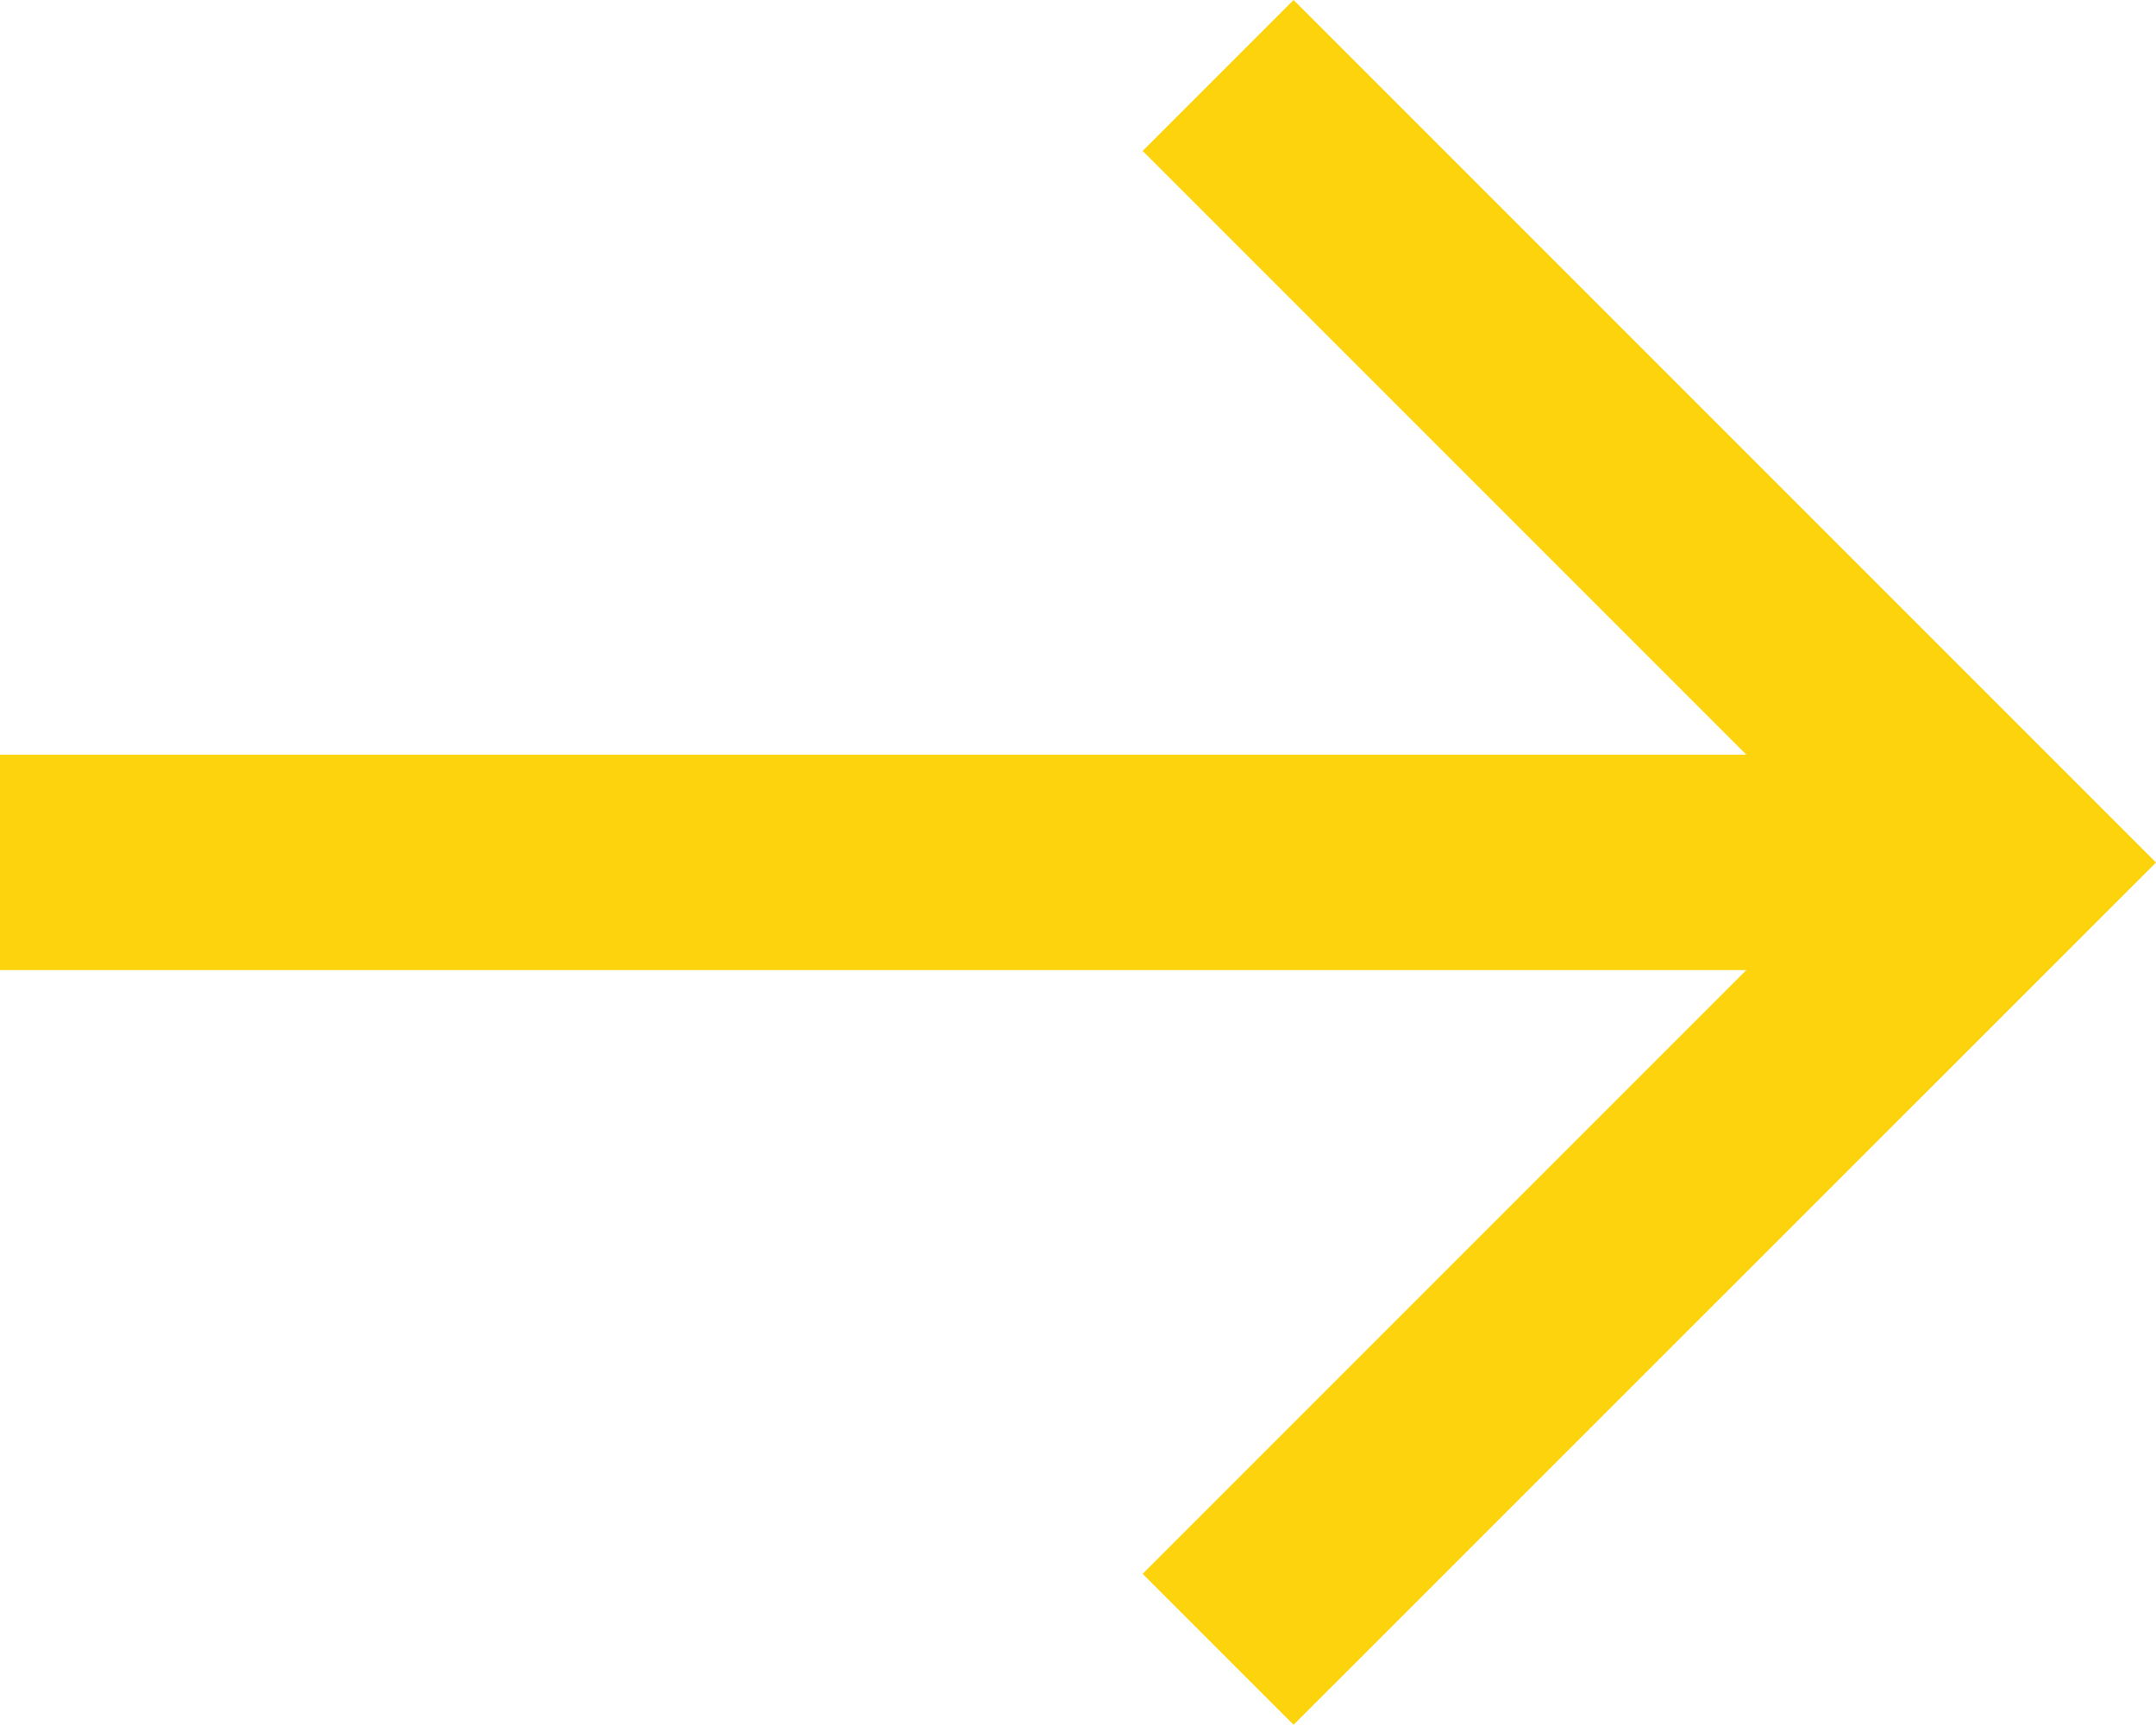
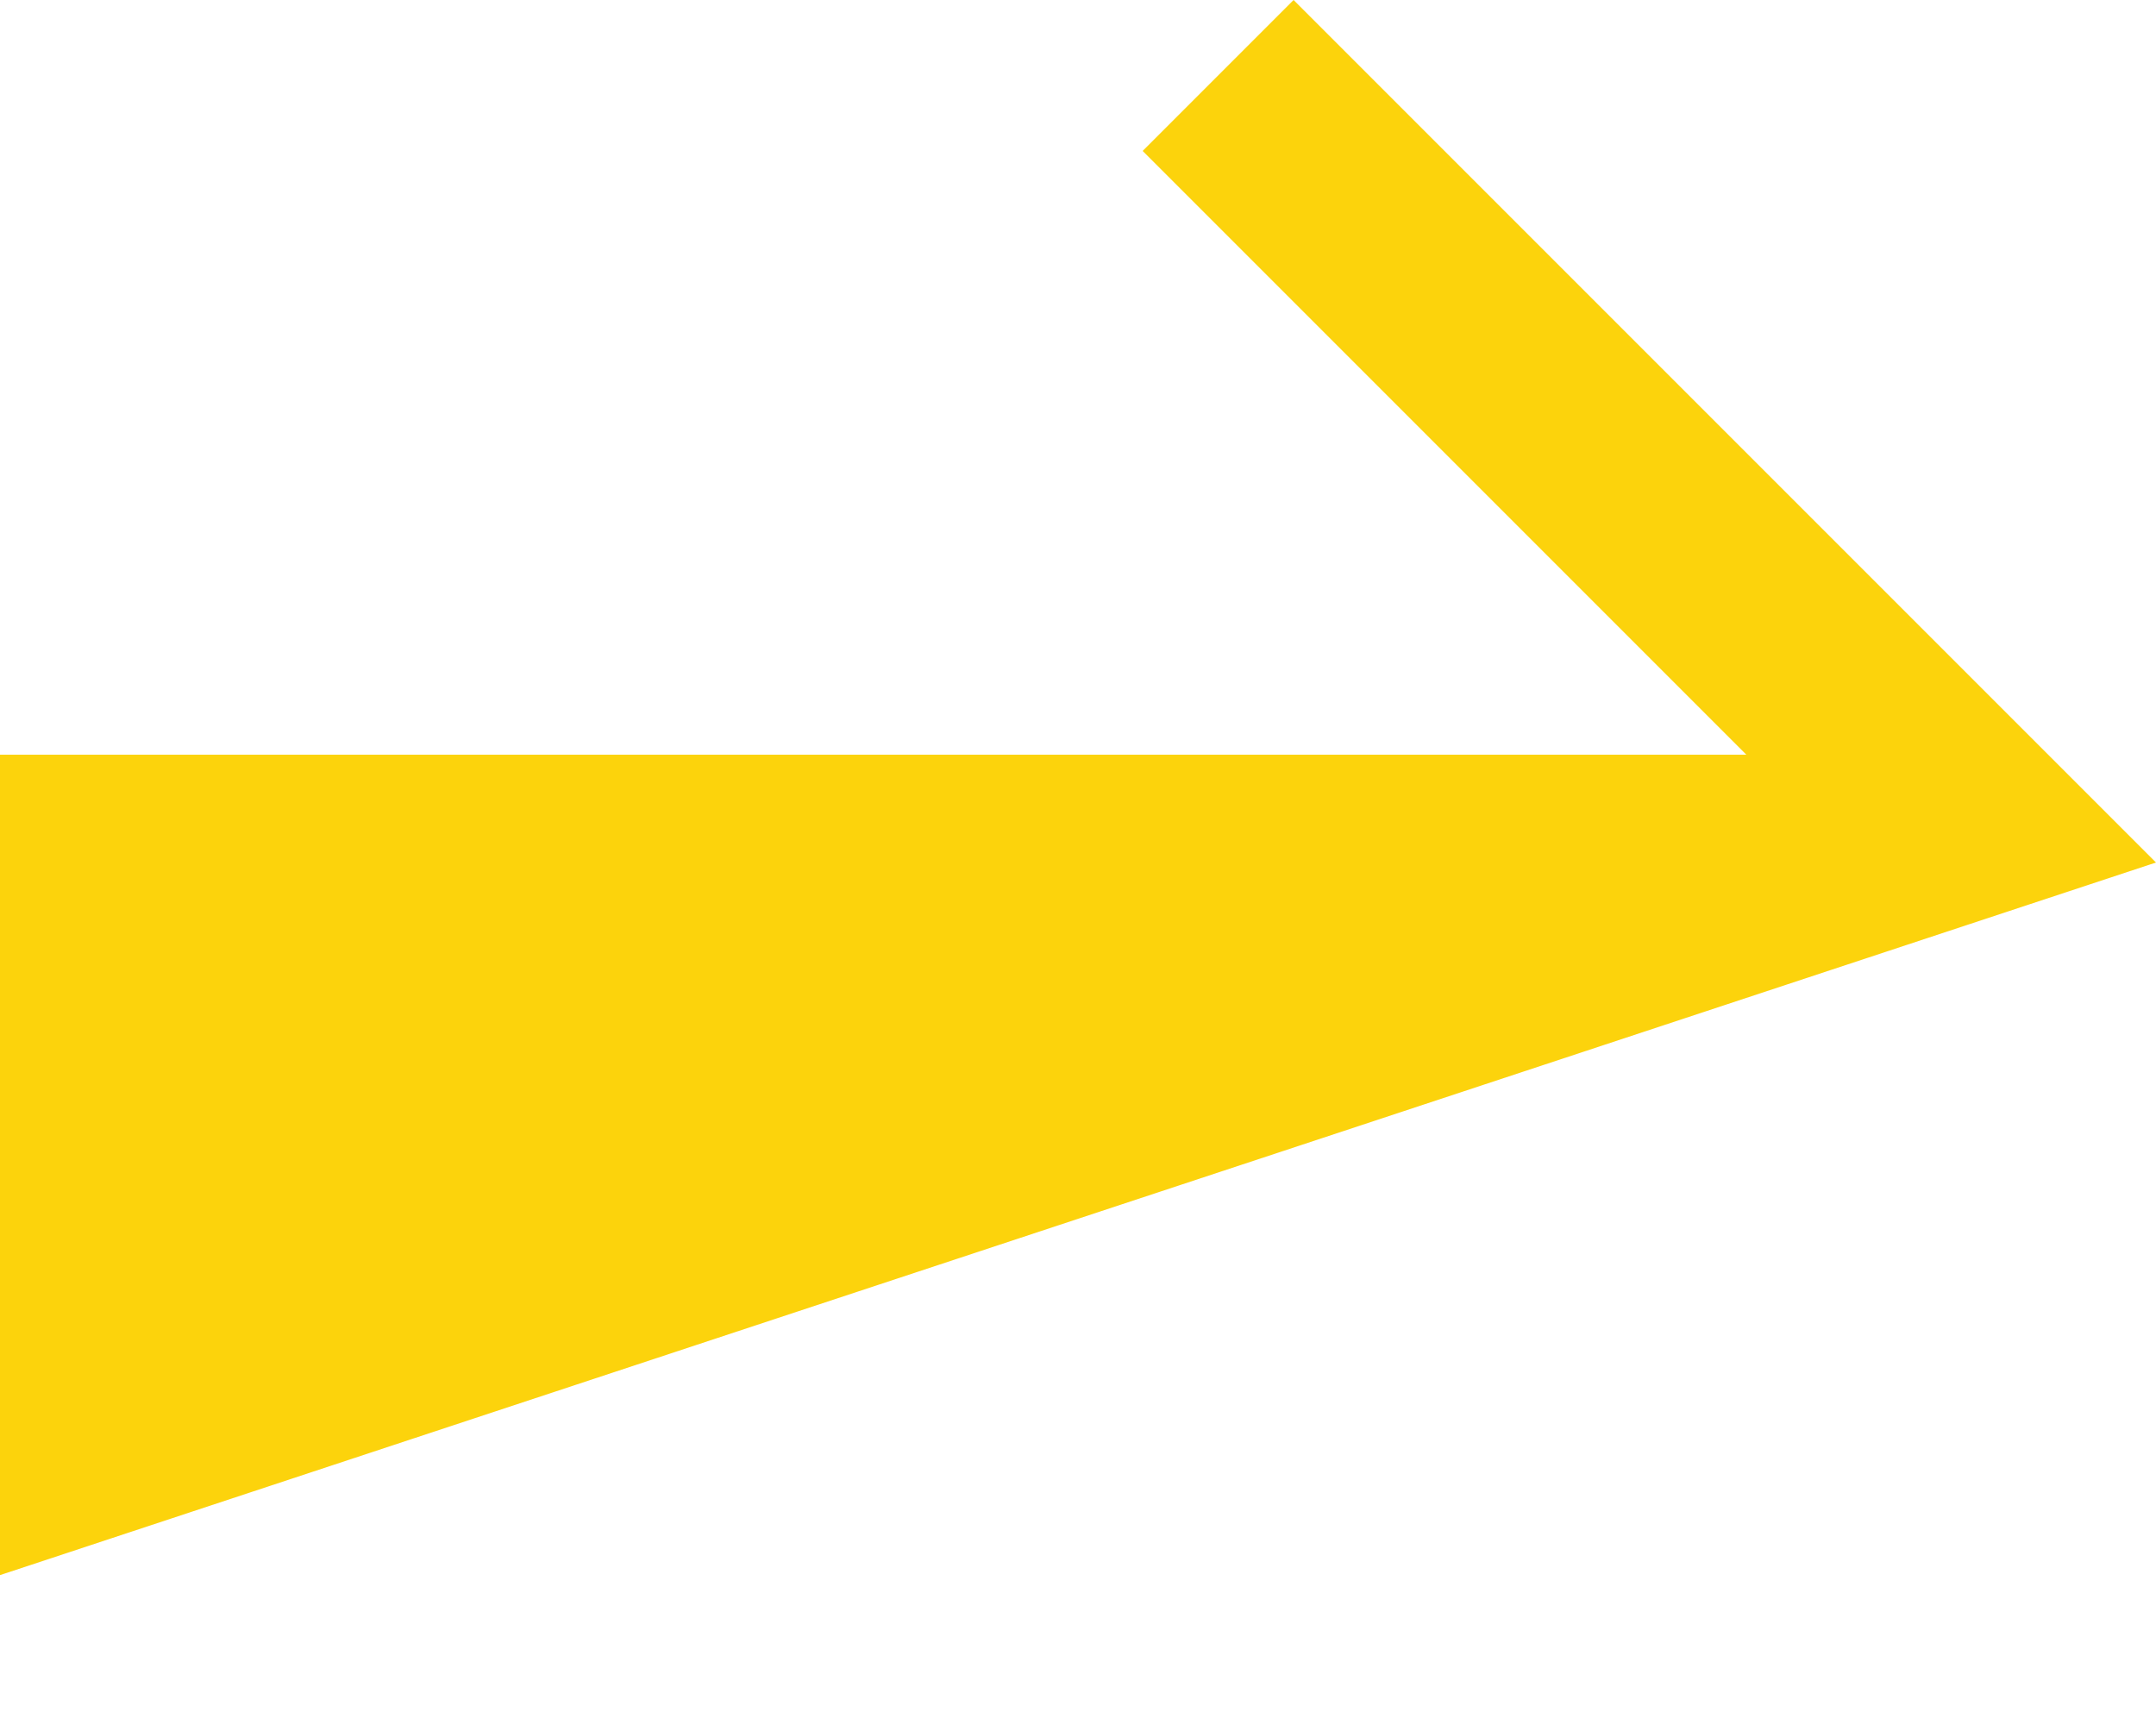
<svg xmlns="http://www.w3.org/2000/svg" width="34.042" height="27.234" viewBox="0 0 34.042 27.234">
-   <path id="right-arrow" d="M20.425,2,18.042,4.383l9.532,9.532H0v3.4H27.574l-9.532,9.532,2.383,2.383L34.042,15.617Z" transform="translate(0 -2)" fill="#fcd30c" />
+   <path id="right-arrow" d="M20.425,2,18.042,4.383l9.532,9.532H0v3.4l-9.532,9.532,2.383,2.383L34.042,15.617Z" transform="translate(0 -2)" fill="#fcd30c" />
</svg>